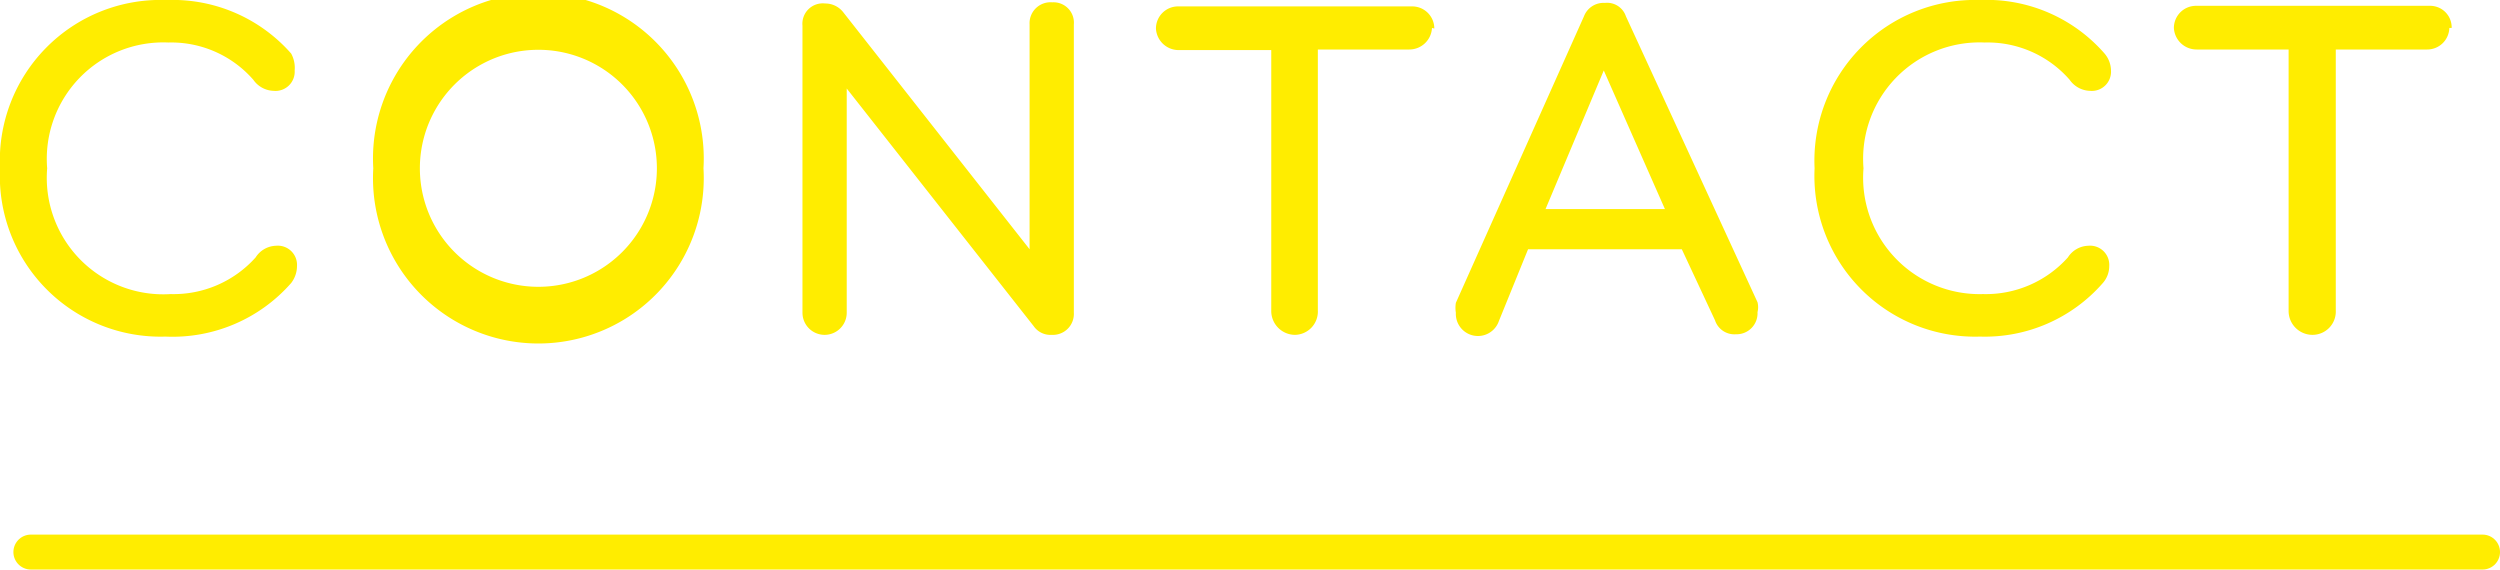
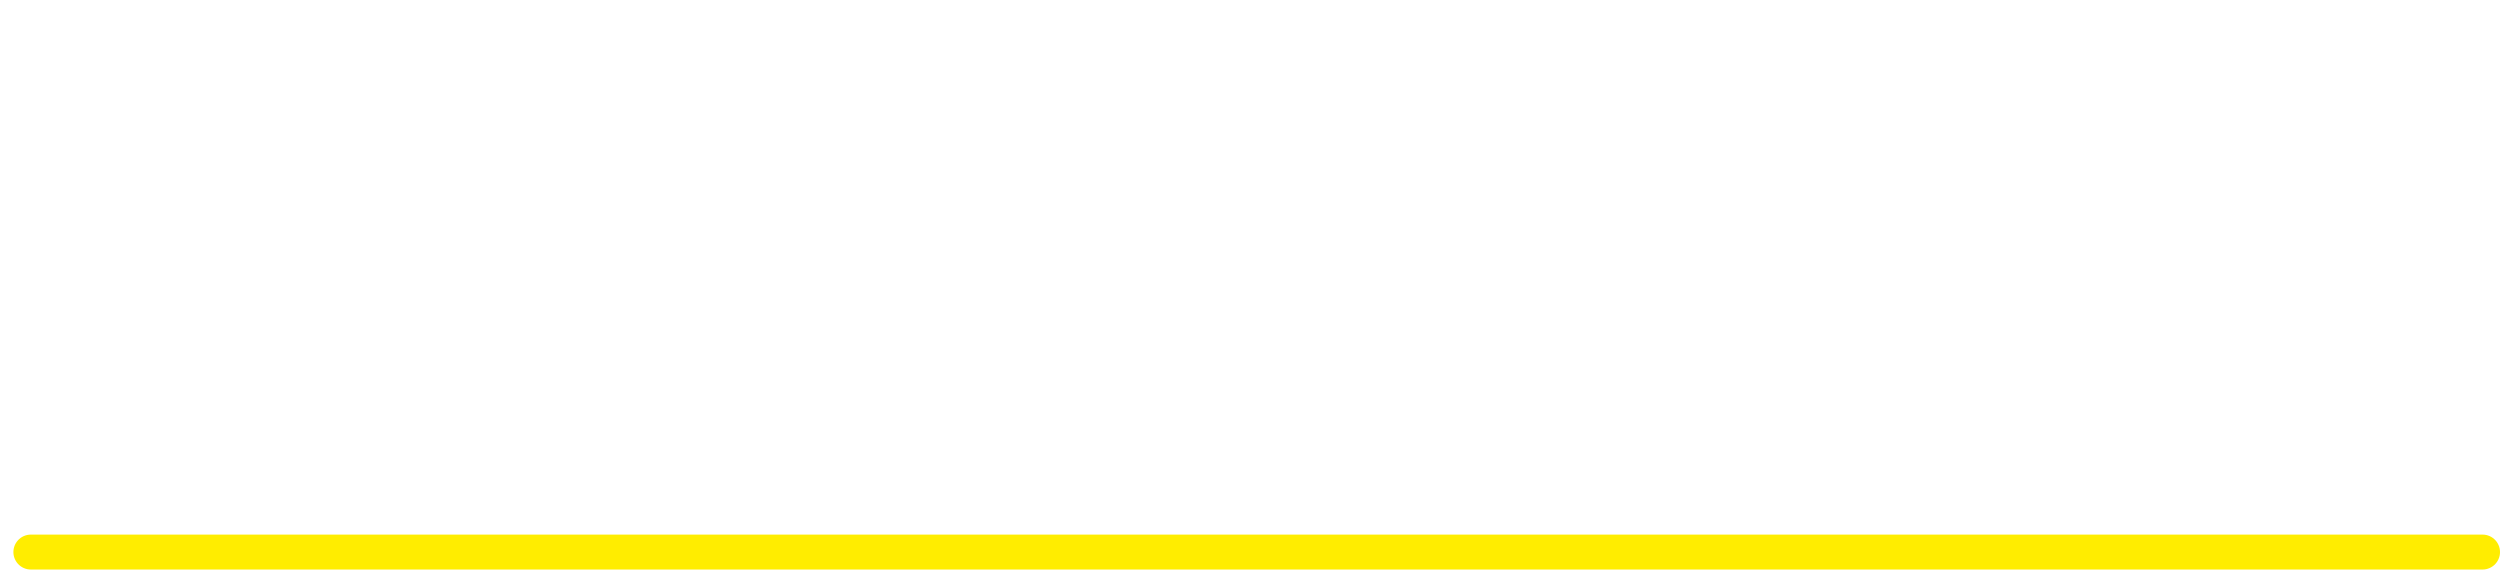
<svg xmlns="http://www.w3.org/2000/svg" id="Ebene_1" data-name="Ebene 1" viewBox="0 0 42.93 9.78">
  <defs>
    <style>.cls-1,.cls-2{fill:#ffed00;}.cls-2{stroke:#ffed00;stroke-linecap:round;stroke-width:0.6px;}</style>
  </defs>
  <title>contact_gelb</title>
-   <path class="cls-1" d="M46.1,2.2a.37.37,0,0,0-.38-.38h-4a.38.38,0,0,0-.39.38.39.39,0,0,0,.39.37h1.58V7.05a.41.41,0,0,0,.41.42.4.4,0,0,0,.4-.42V2.57h1.57a.38.38,0,0,0,.38-.37M38,1.72a2.76,2.76,0,0,0-2.84,2.89A2.76,2.76,0,0,0,38,7.5a2.69,2.69,0,0,0,2.11-.92.44.44,0,0,0,.11-.29.33.33,0,0,0-.36-.35.43.43,0,0,0-.35.2,1.89,1.89,0,0,1-1.46.63A2,2,0,0,1,36,4.61a2,2,0,0,1,2.08-2.16,1.87,1.87,0,0,1,1.46.64.44.44,0,0,0,.35.19.33.33,0,0,0,.36-.35.46.46,0,0,0-.11-.29A2.69,2.69,0,0,0,38,1.72M32.59,5.31H30.54l1-2.38ZM31.92,2a.34.34,0,0,0-.36-.23A.36.36,0,0,0,31.2,2L29,6.92a.53.53,0,0,0,0,.17.38.38,0,0,0,.74.14L30.24,6h2.64l.57,1.22a.35.35,0,0,0,.36.24.36.36,0,0,0,.37-.38.35.35,0,0,0,0-.17Zm-3.29.21a.38.38,0,0,0-.39-.38h-4a.38.38,0,0,0-.39.38.39.39,0,0,0,.39.37h1.59V7.05a.41.41,0,0,0,.41.42.4.4,0,0,0,.39-.42V2.57h1.57a.39.39,0,0,0,.39-.37M22.44,7.09V2.14a.35.35,0,0,0-.37-.38.36.36,0,0,0-.39.38V6l-3.2-4.07a.39.39,0,0,0-.31-.15.35.35,0,0,0-.39.38V7.09a.38.38,0,1,0,.76,0V3.24l3.21,4.08a.35.35,0,0,0,.31.15.36.36,0,0,0,.38-.38M15.28,4.61a2,2,0,1,1-4.07,0,2,2,0,1,1,4.07,0m.8,0a2.84,2.84,0,1,0-5.67,0,2.84,2.84,0,1,0,5.67,0M6.84,1.72A2.76,2.76,0,0,0,4,4.61,2.76,2.76,0,0,0,6.84,7.5,2.71,2.71,0,0,0,9,6.58a.48.48,0,0,0,.1-.29.33.33,0,0,0-.36-.35.43.43,0,0,0-.35.2,1.89,1.89,0,0,1-1.46.63A2,2,0,0,1,4.81,4.61,2,2,0,0,1,6.89,2.45a1.87,1.87,0,0,1,1.46.64.44.44,0,0,0,.35.19.33.33,0,0,0,.36-.35A.51.51,0,0,0,9,2.64a2.71,2.71,0,0,0-2.12-.92" transform="translate(-4 -1.72)" />
  <line class="cls-2" x1="0.53" y1="9.48" x2="42.63" y2="9.48" />
</svg>